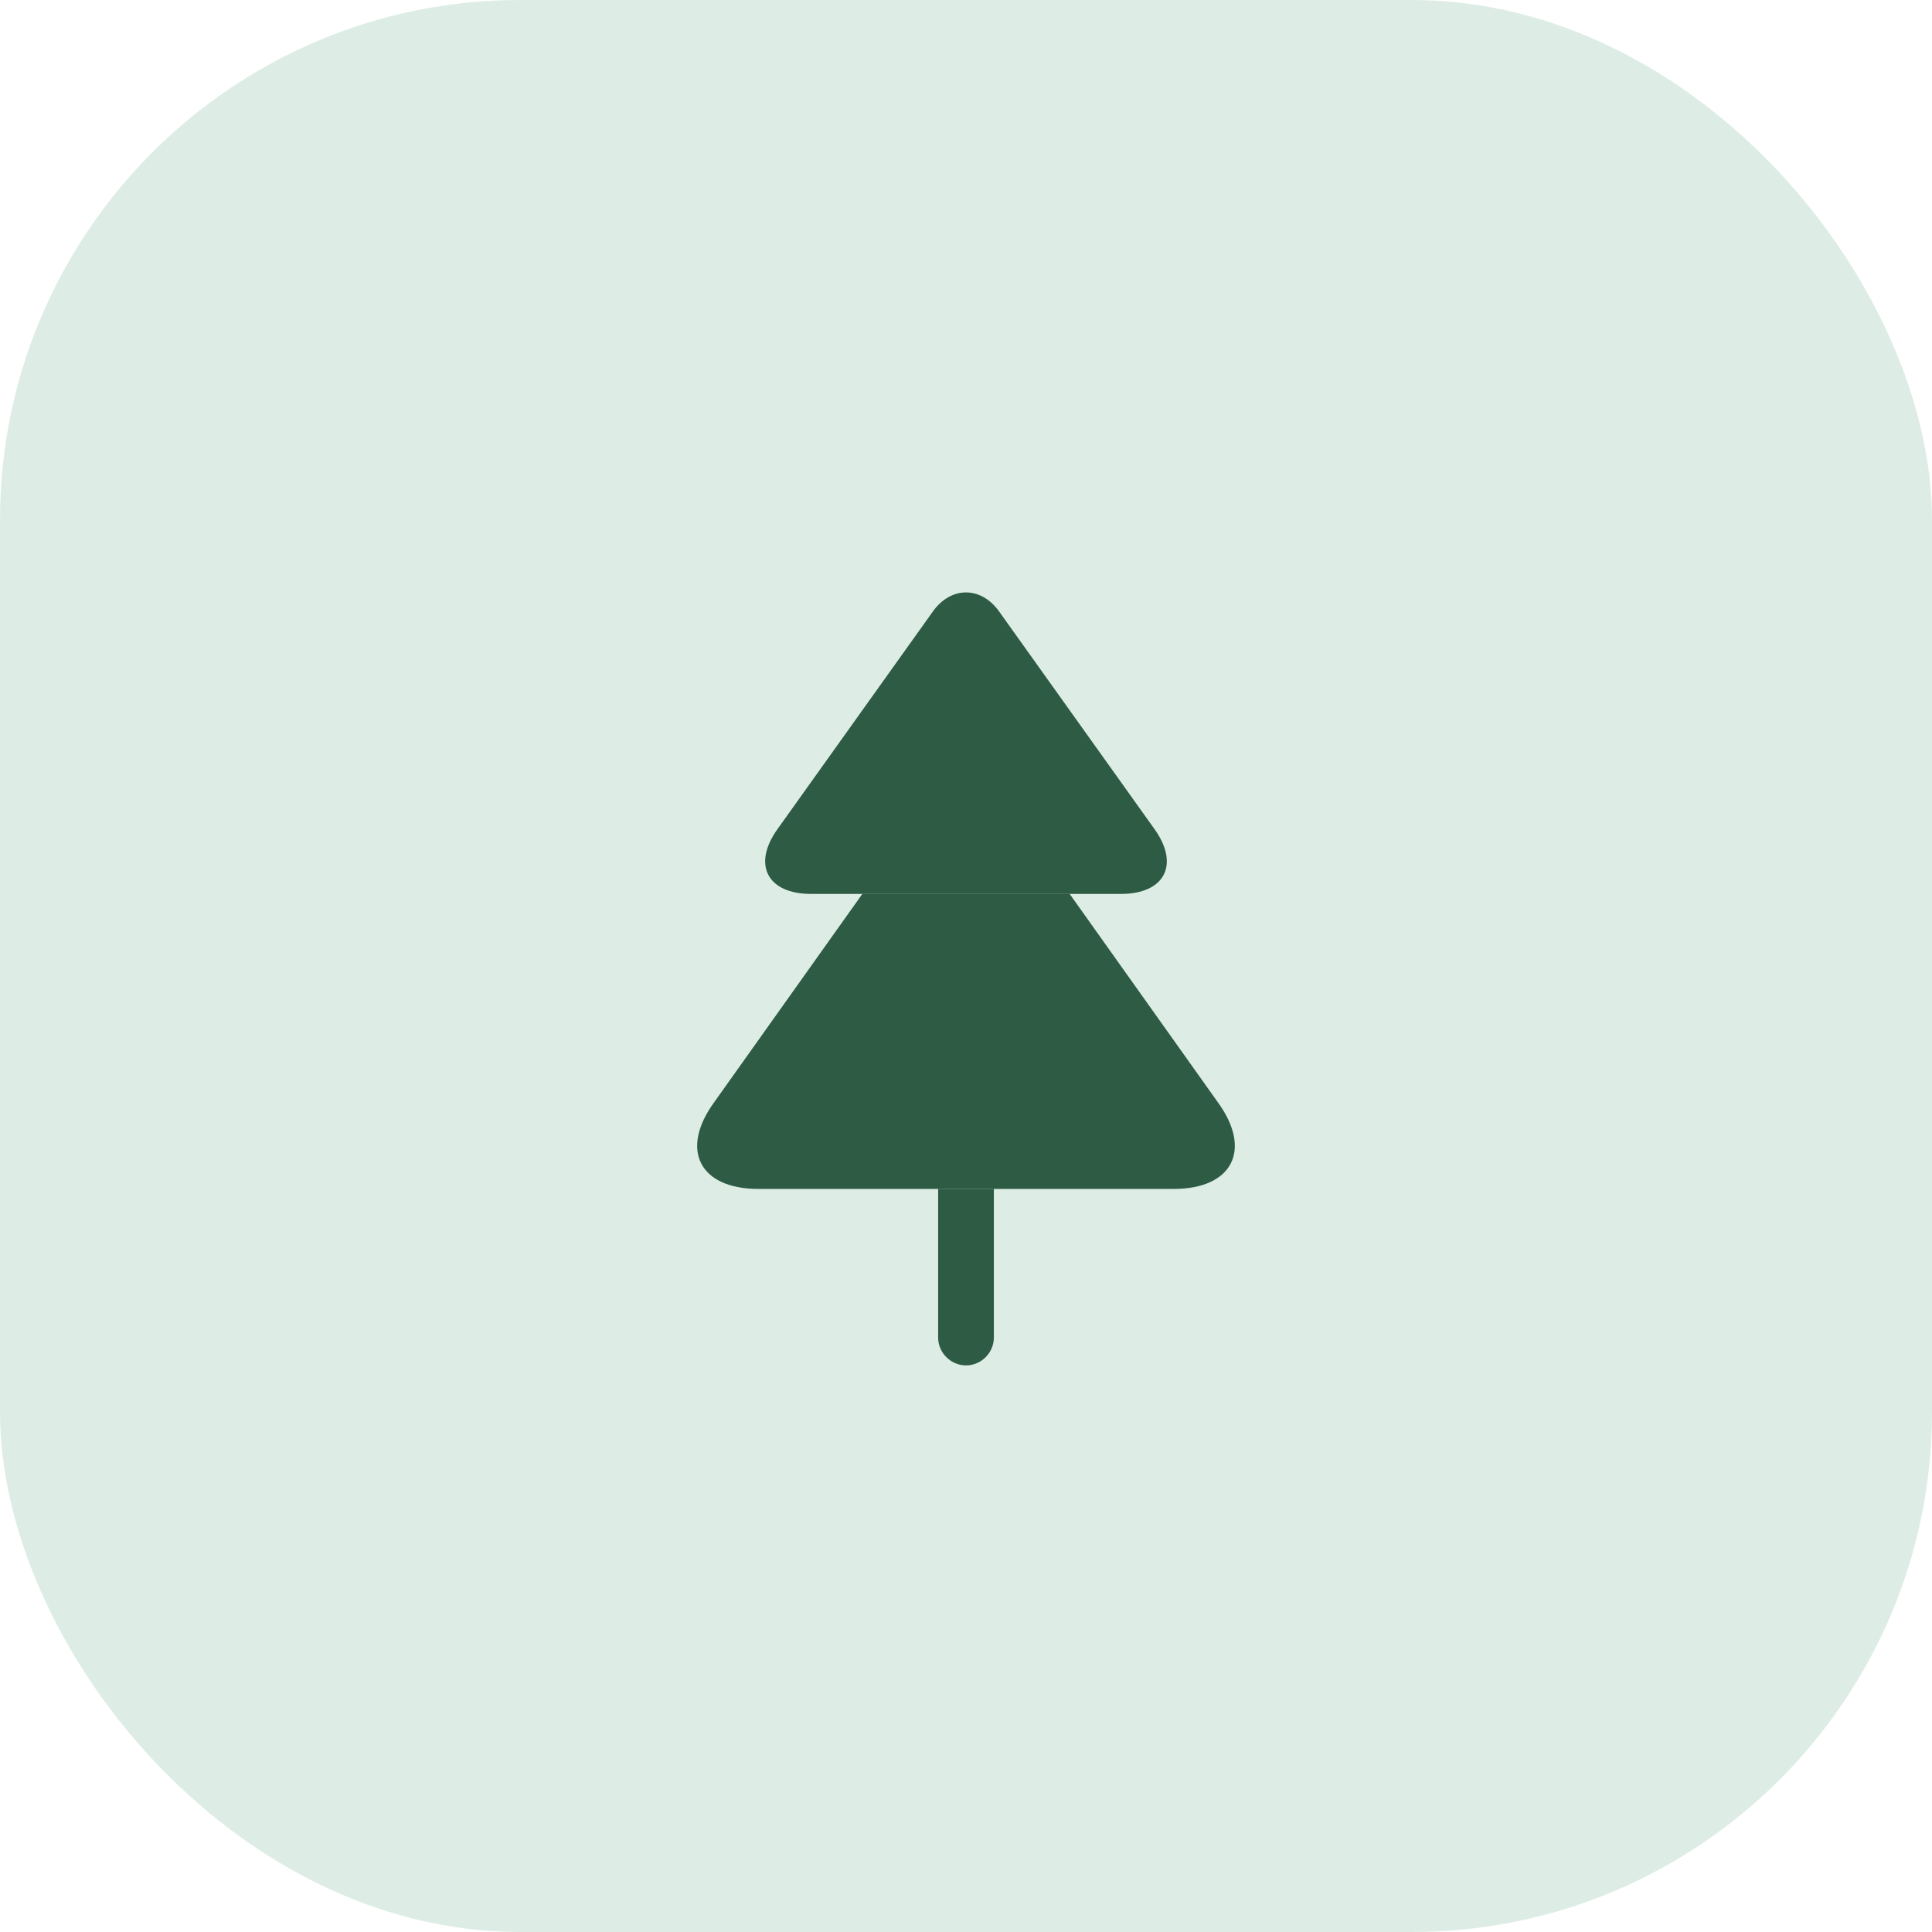
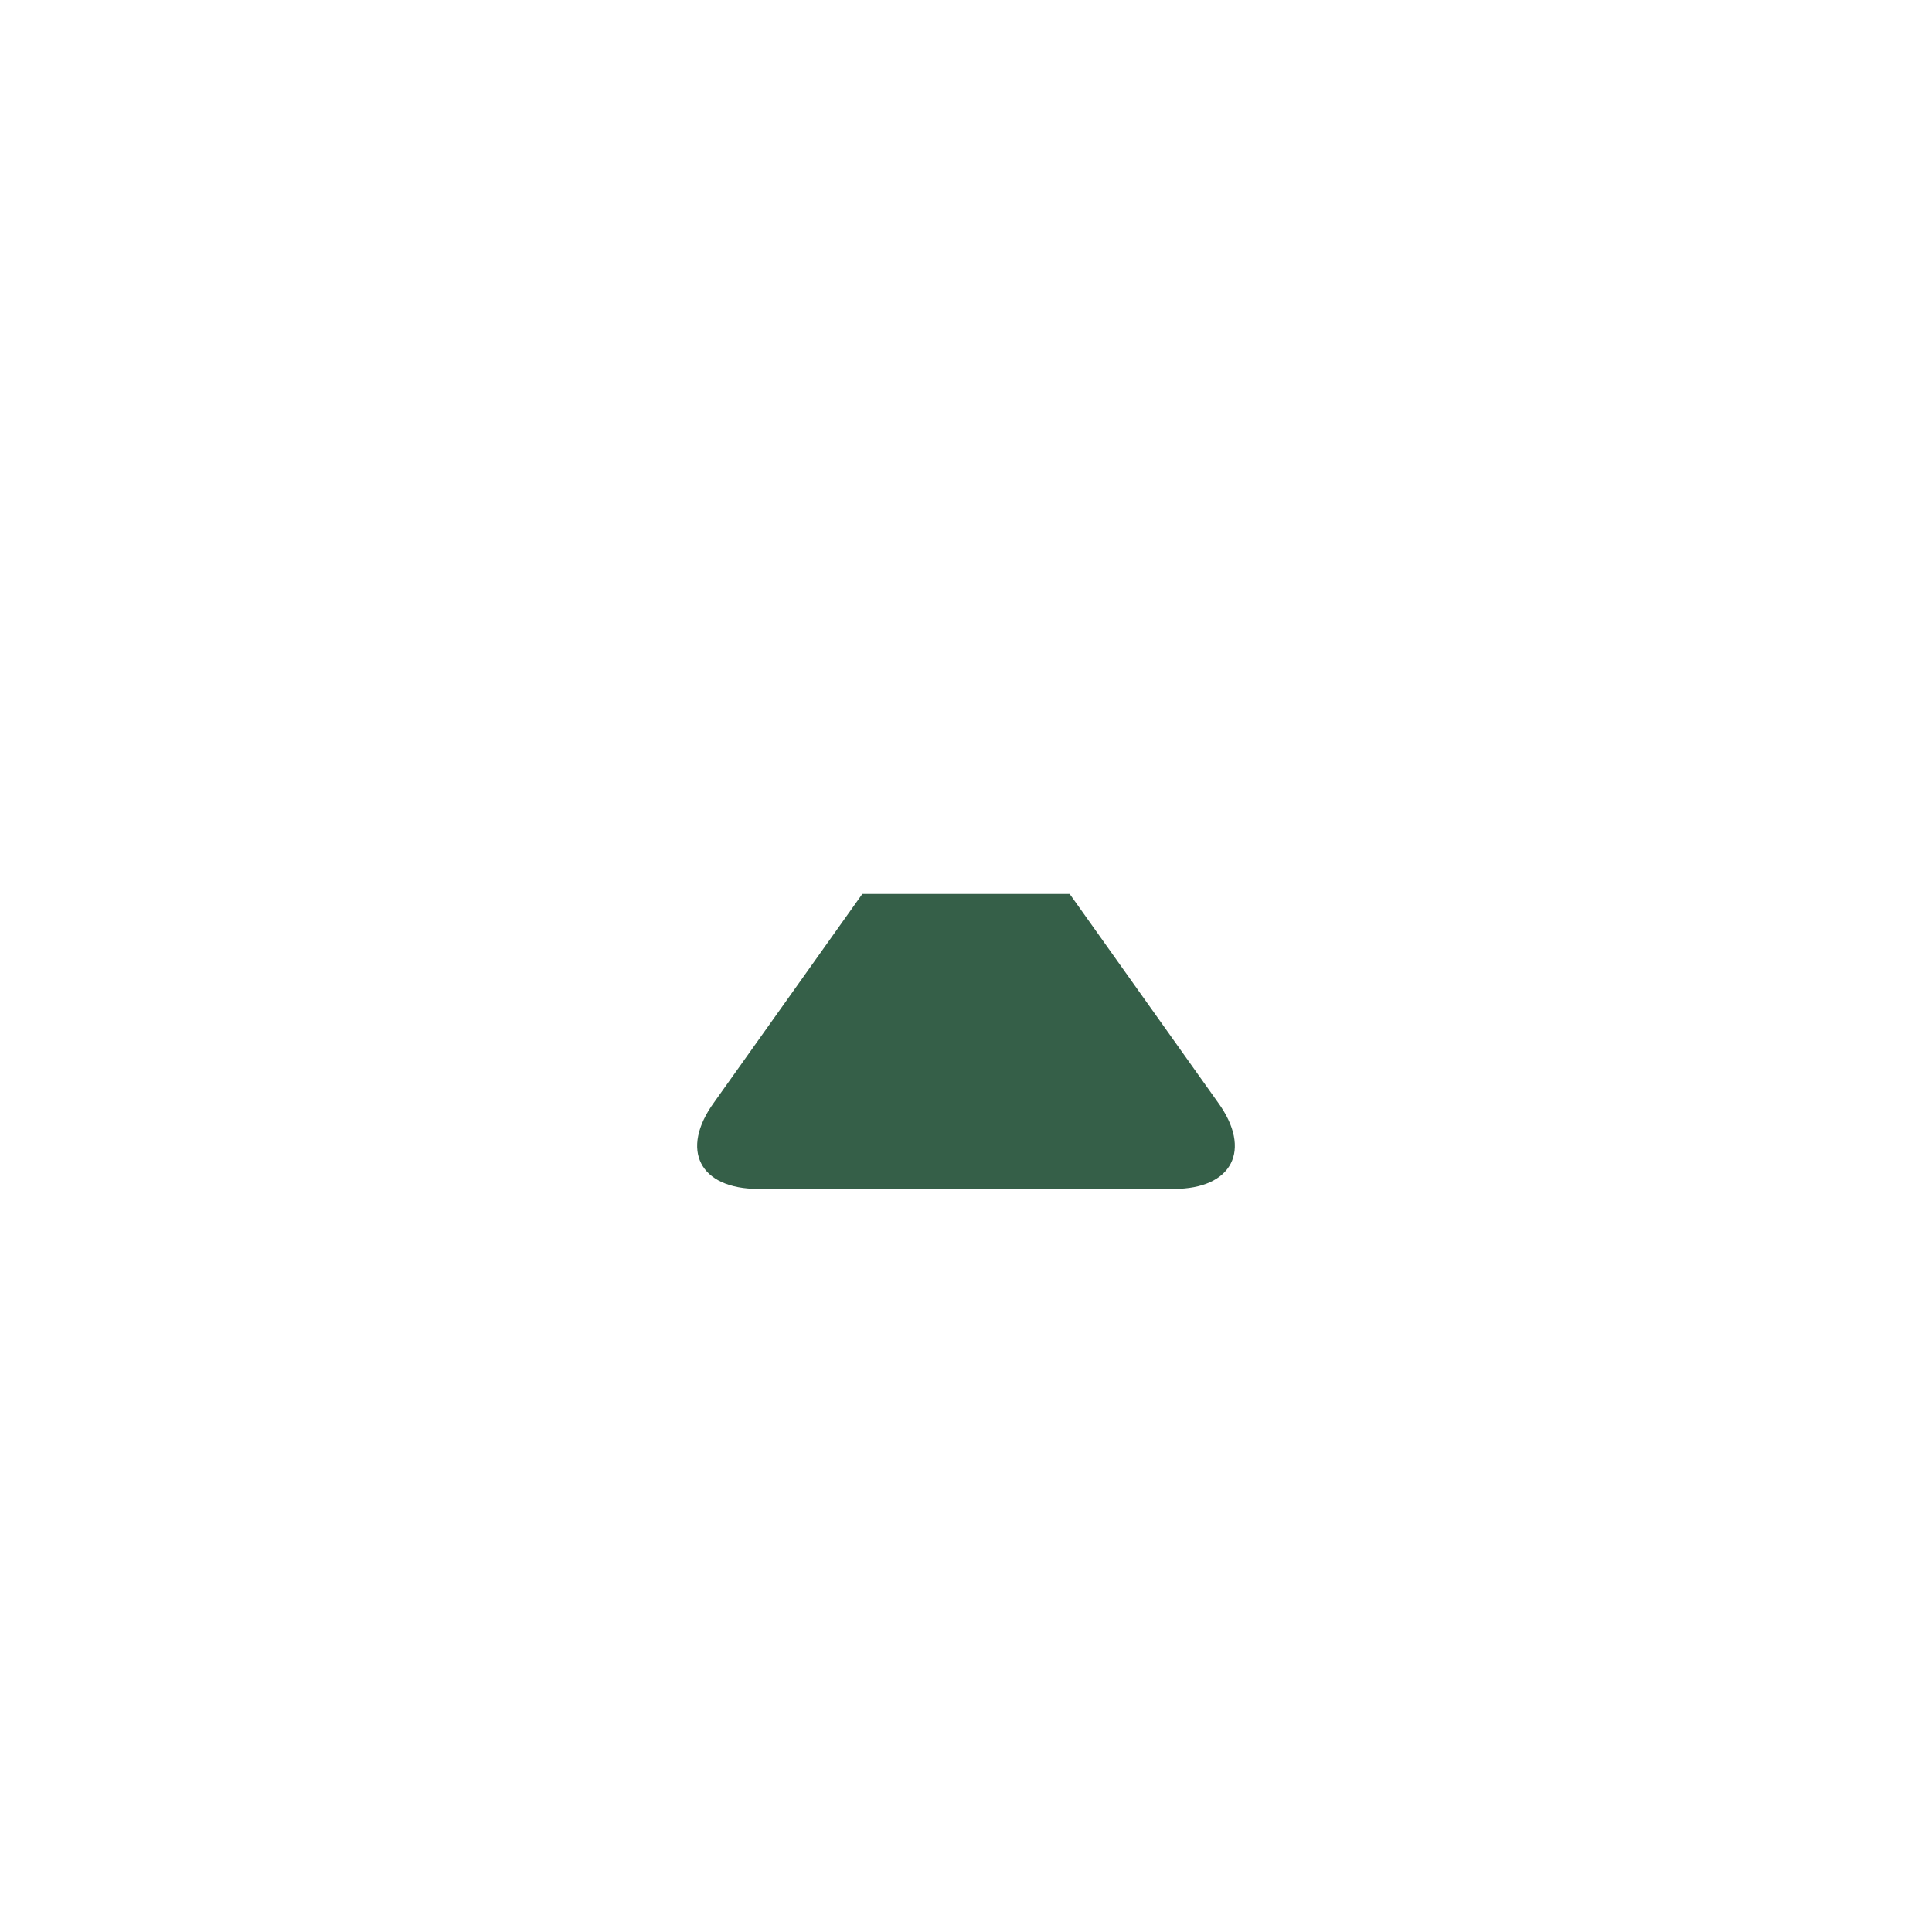
<svg xmlns="http://www.w3.org/2000/svg" width="52" height="52" viewBox="0 0 52 52" fill="none">
-   <rect width="52" height="52" rx="14" fill="#DDEDE5" />
-   <path d="M30.17 24.06H21.83C20.65 24.06 20.24 23.27 20.93 22.31L25.1 16.47C25.59 15.77 26.41 15.77 26.9 16.47L31.07 22.31C31.76 23.27 31.35 24.06 30.17 24.06Z" fill="#03371B" fill-opacity="0.8" />
  <path d="M31.59 32H20.41C18.83 32 18.29 30.95 19.22 29.67L23.21 24.06H28.79L32.78 29.67C33.71 30.95 33.17 32 31.59 32Z" fill="#03371B" fill-opacity="0.8" />
-   <path d="M26.75 32V36C26.75 36.41 26.41 36.75 26 36.75C25.59 36.75 25.25 36.41 25.25 36V32H26.75Z" fill="#03371B" fill-opacity="0.8" />
</svg>